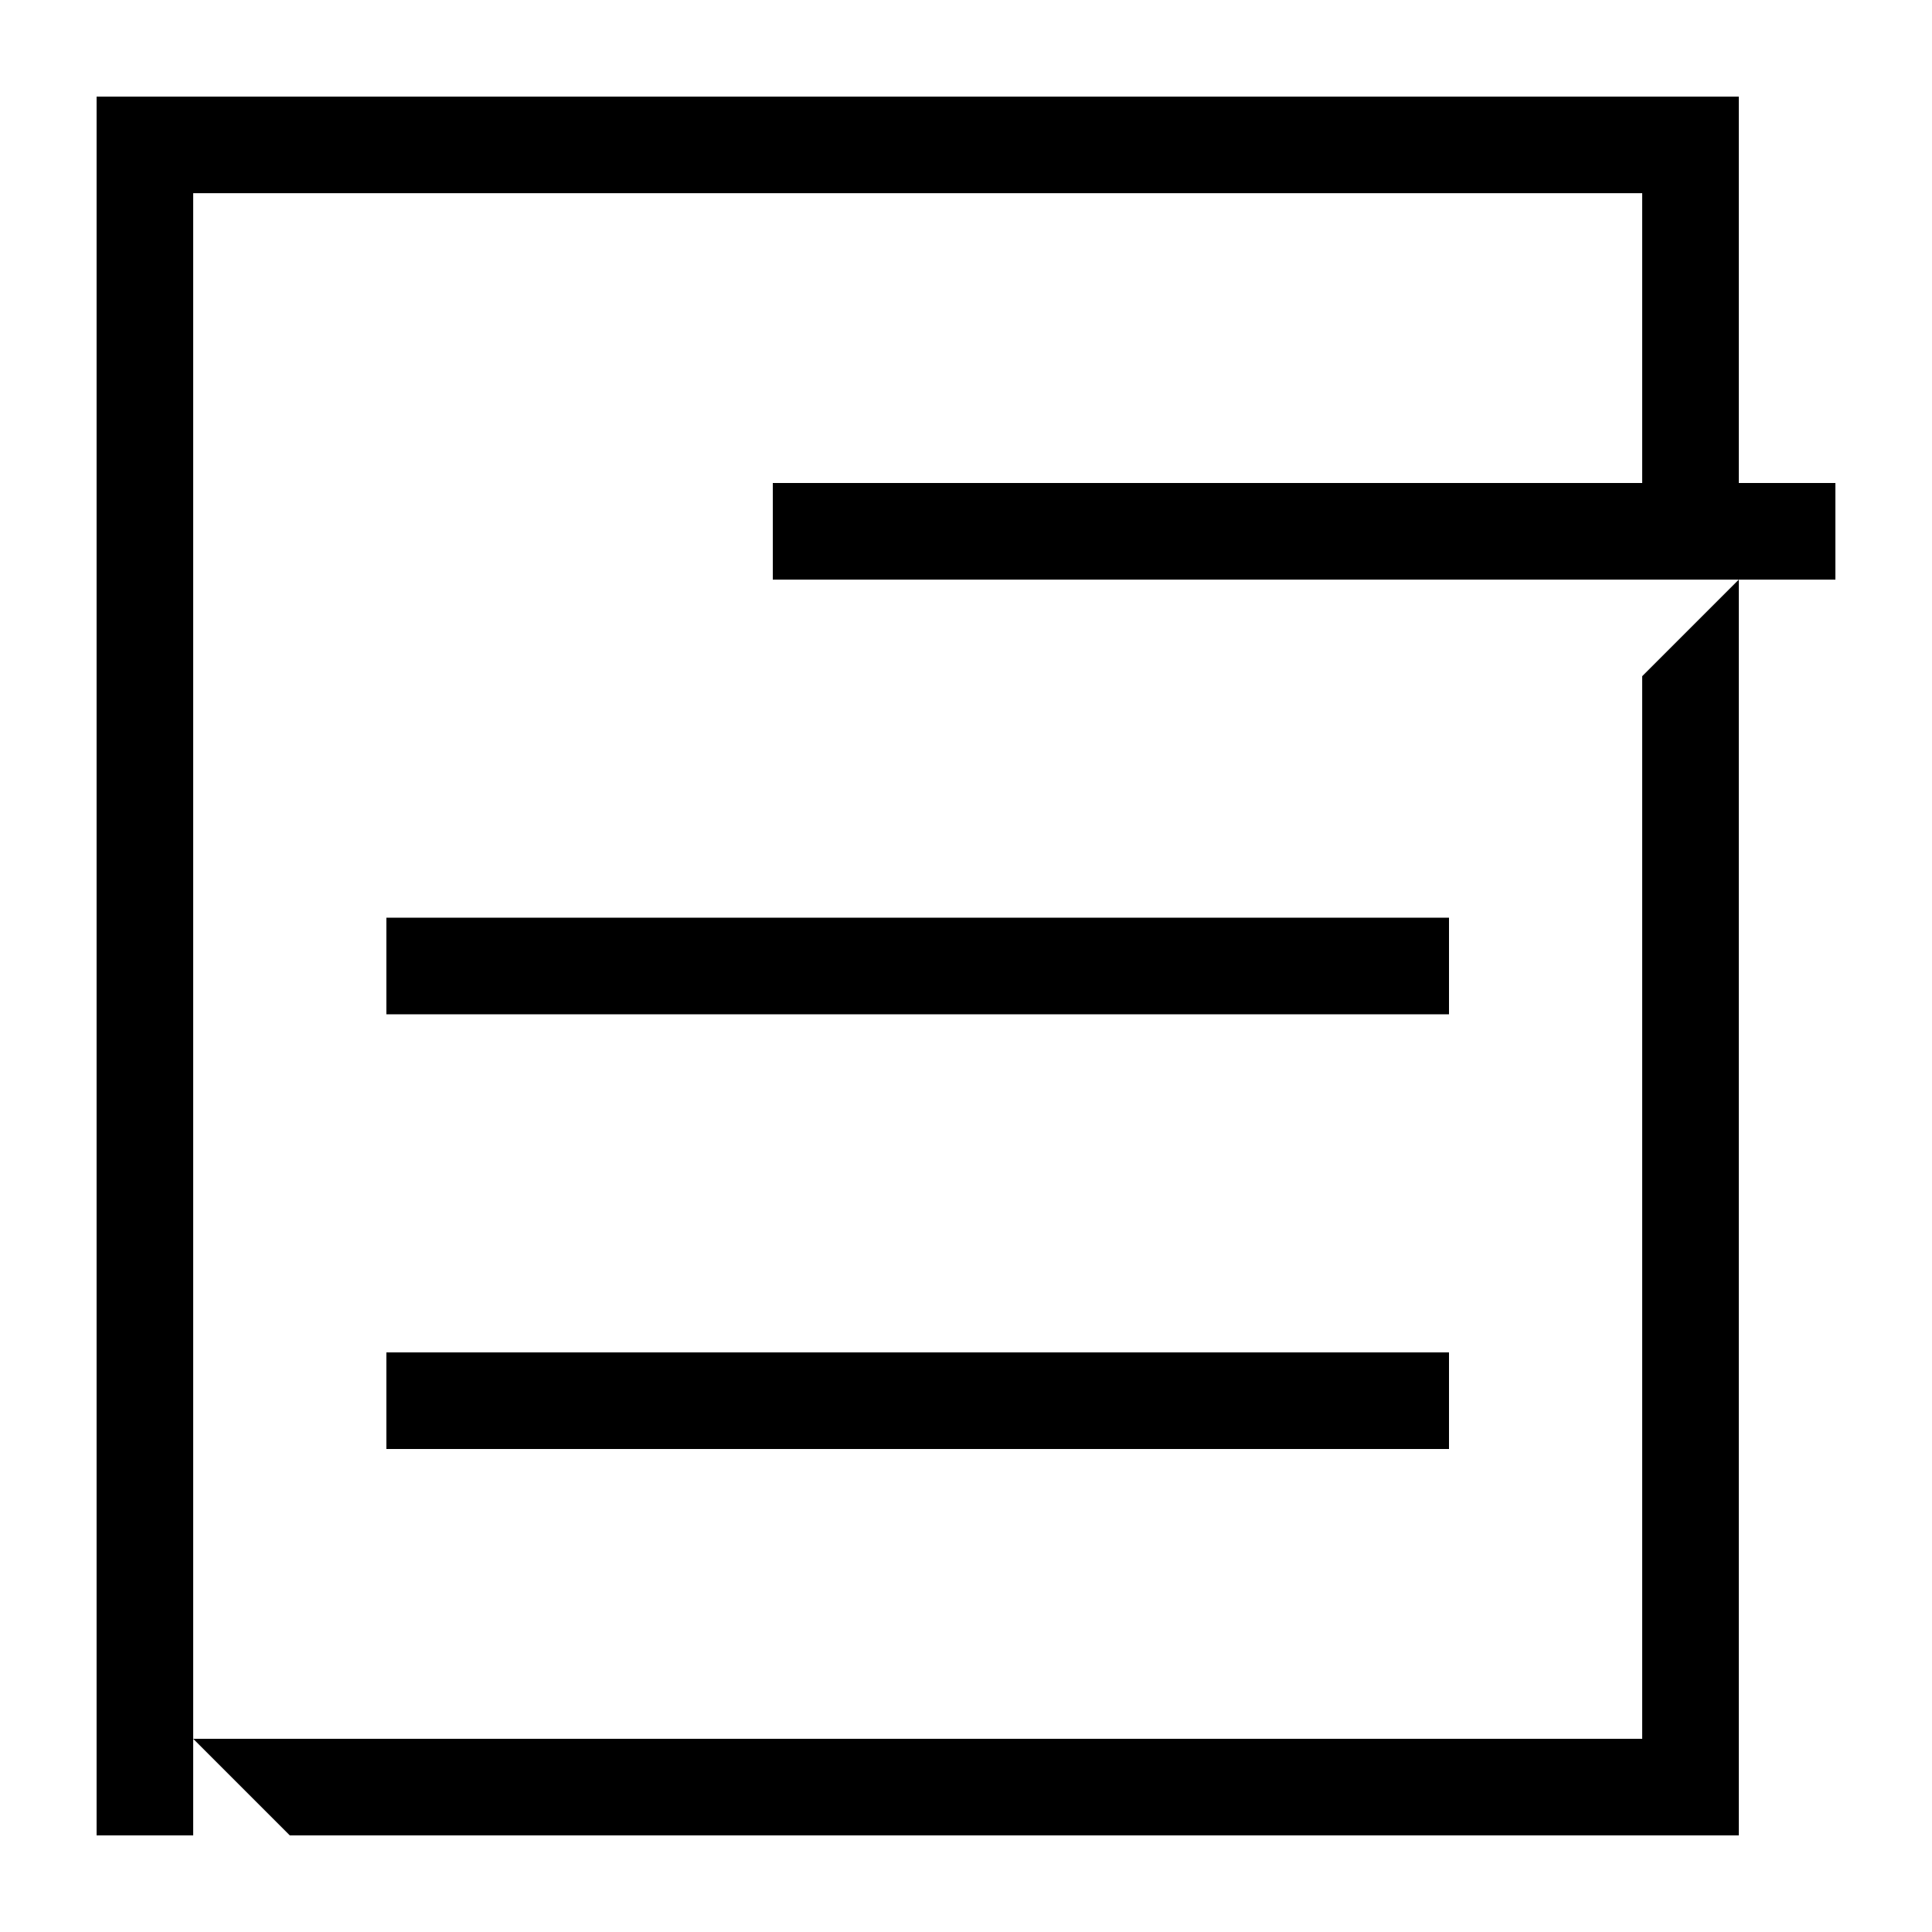
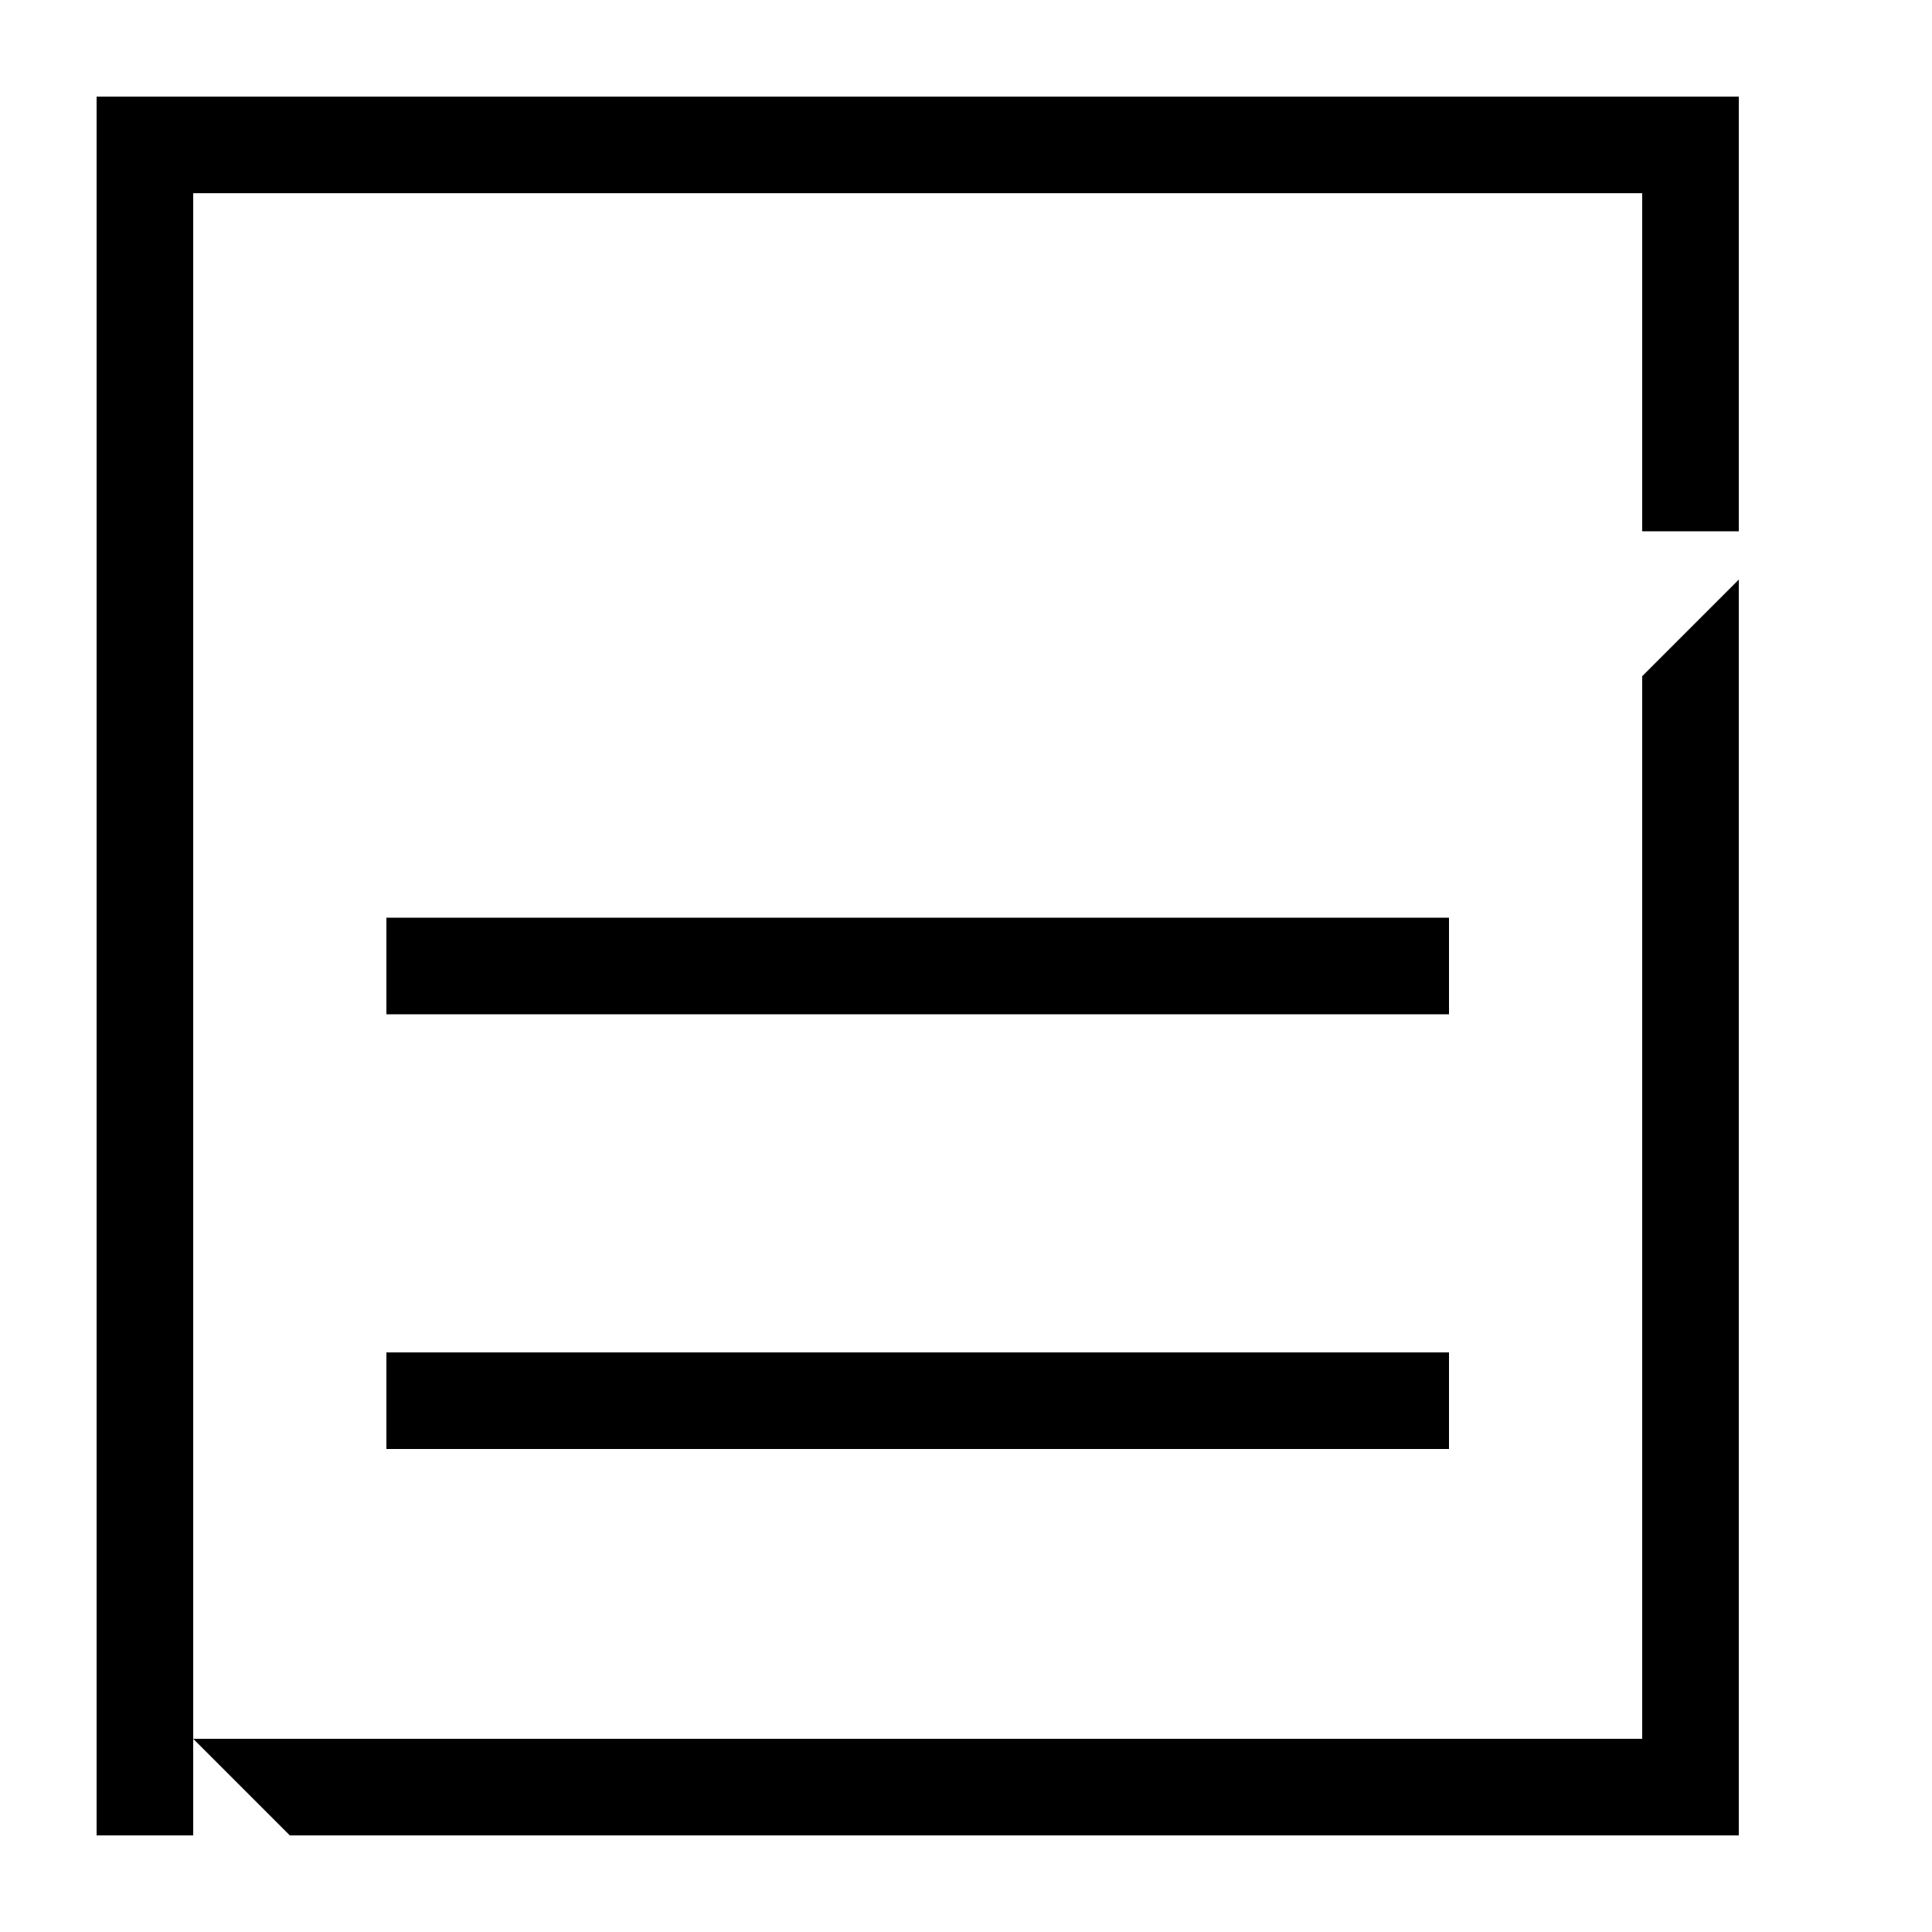
<svg xmlns="http://www.w3.org/2000/svg" id="_лой_1" viewBox="0 0 20 20">
  <defs>
    <style>.cls-1{fill:none;}</style>
  </defs>
-   <rect x="8" y="5" width="11" height="1" />
  <rect x="4" y="14" width="11" height="1" />
  <rect x="4" y="9.5" width="11" height="1" />
  <g>
    <polygon points="17 18 2 18 3 19 18 19 18 6 17 7 17 18" />
    <polygon points="1 1 1 19 2 19 2 18 2 2 17 2 17 5.5 18 5.5 18 1 1 1" />
  </g>
  <rect class="cls-1" width="20" height="20" />
</svg>